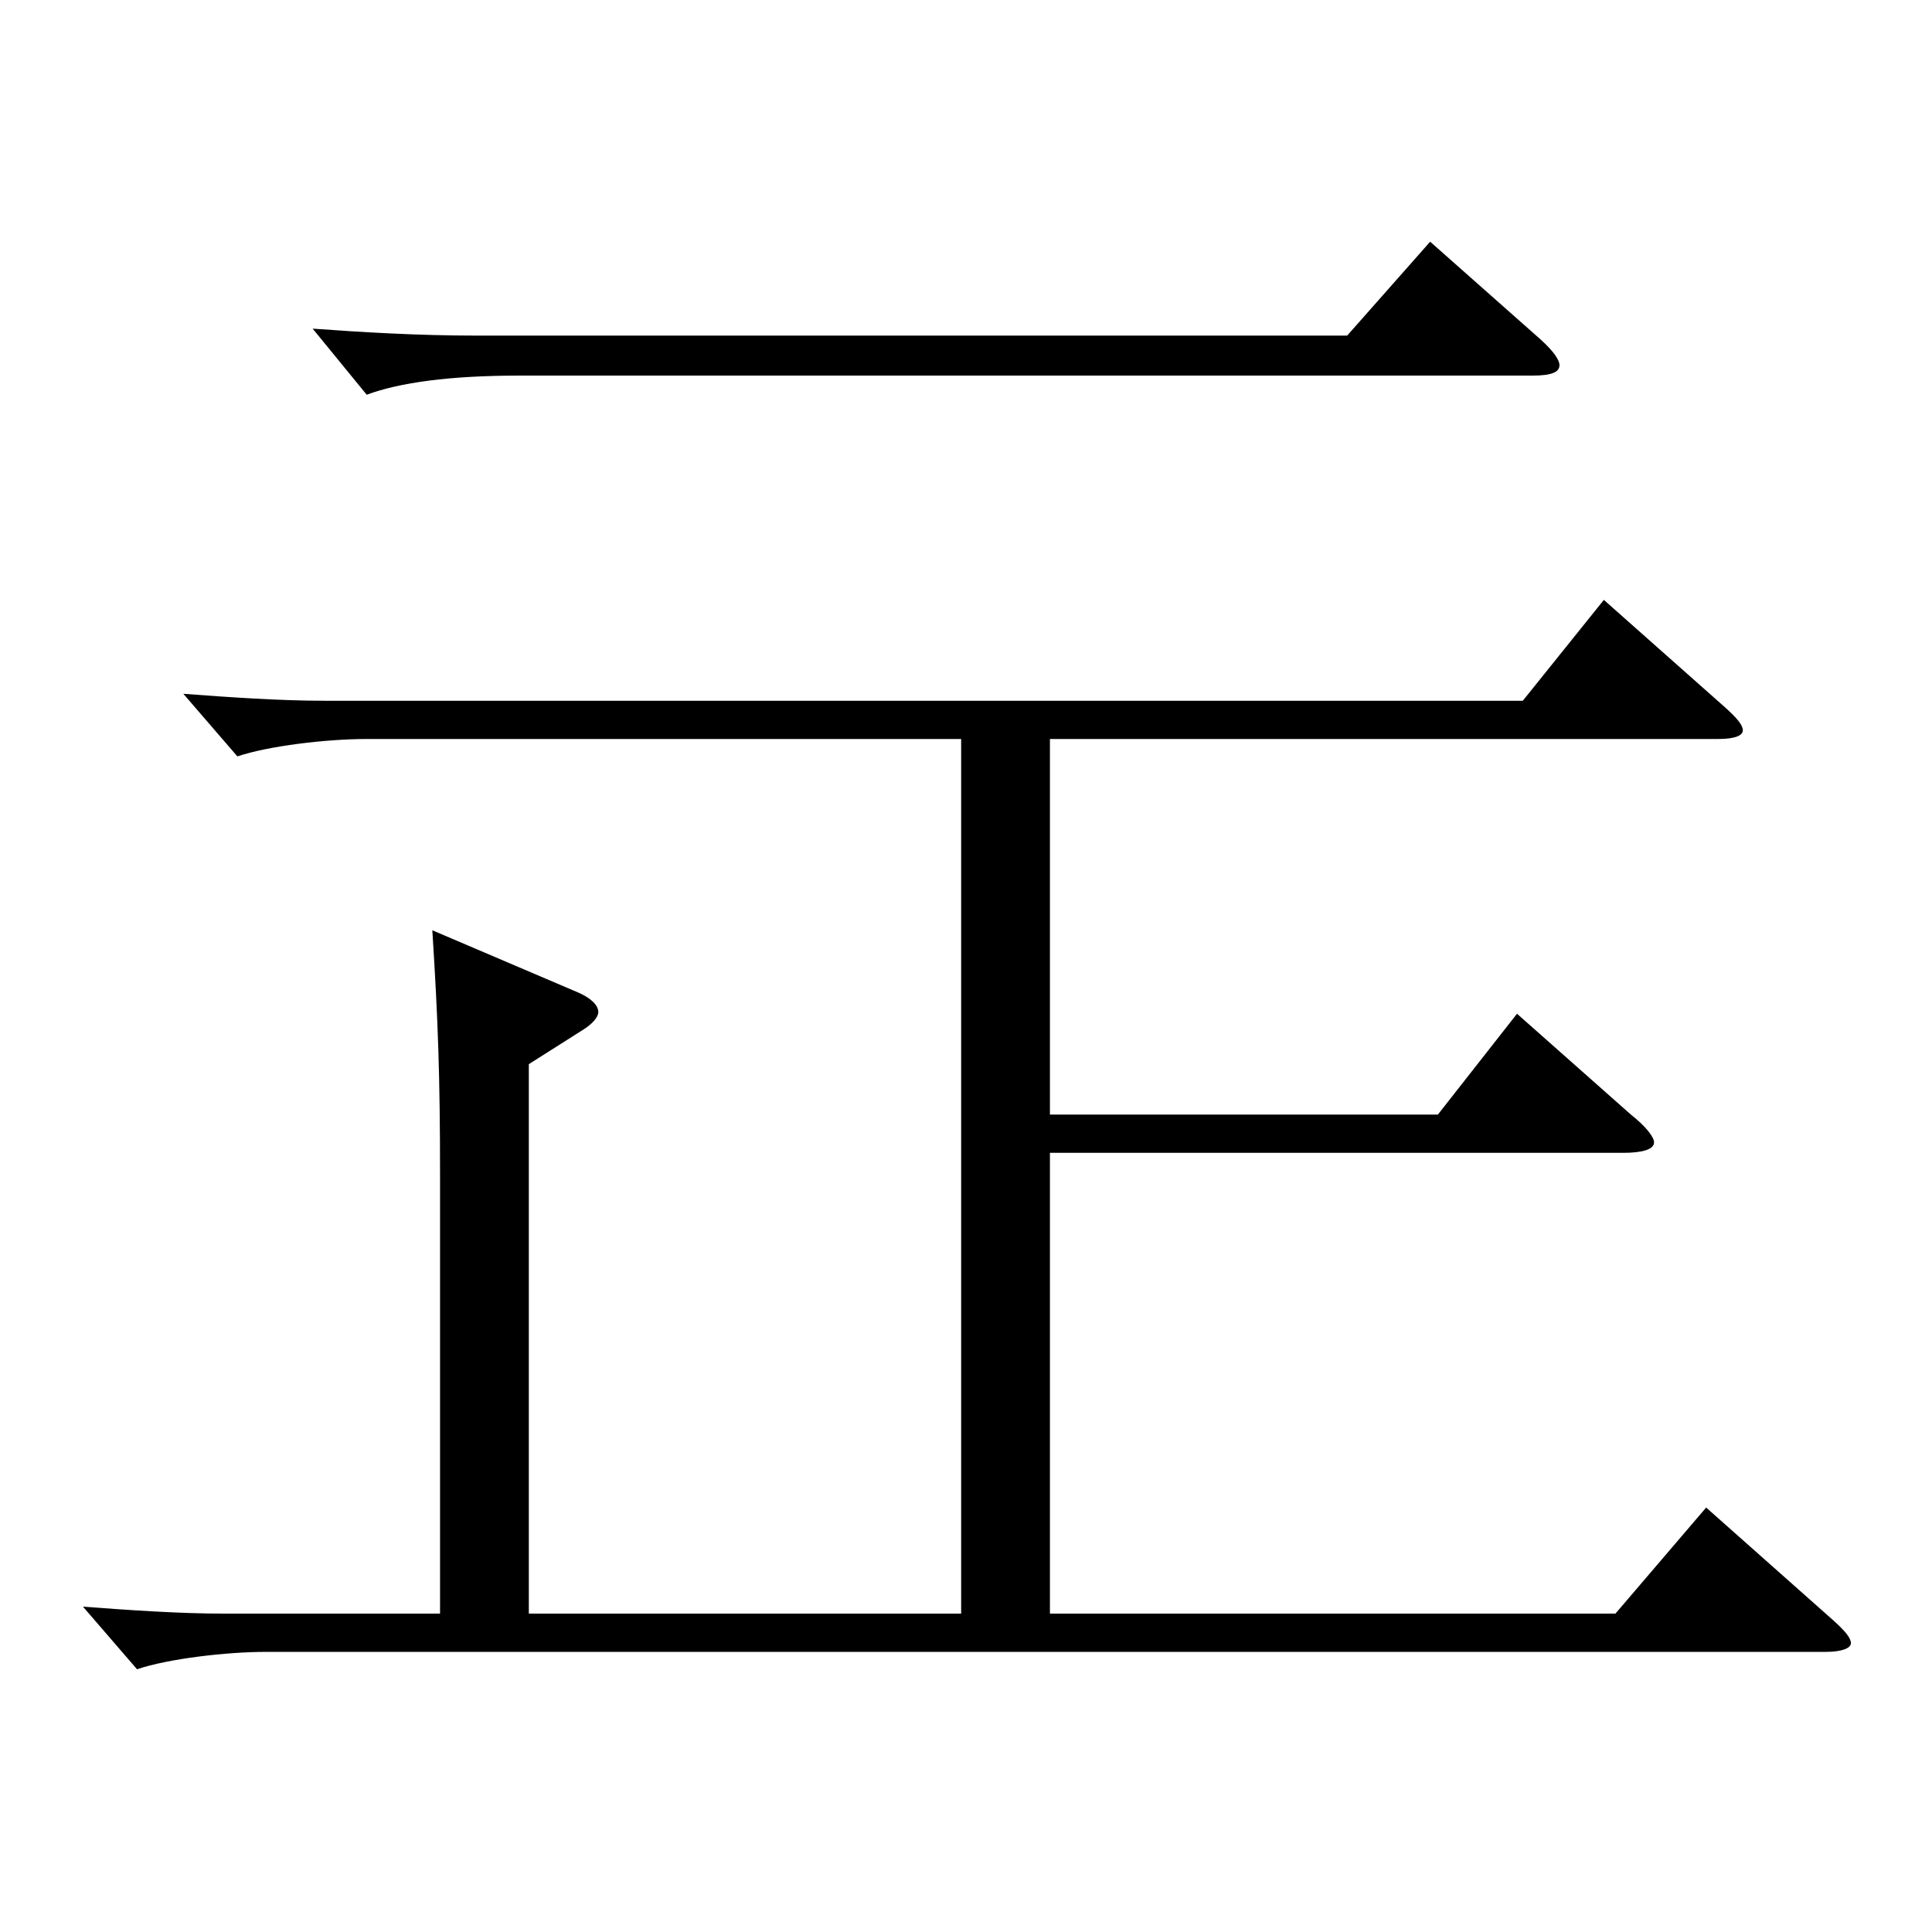
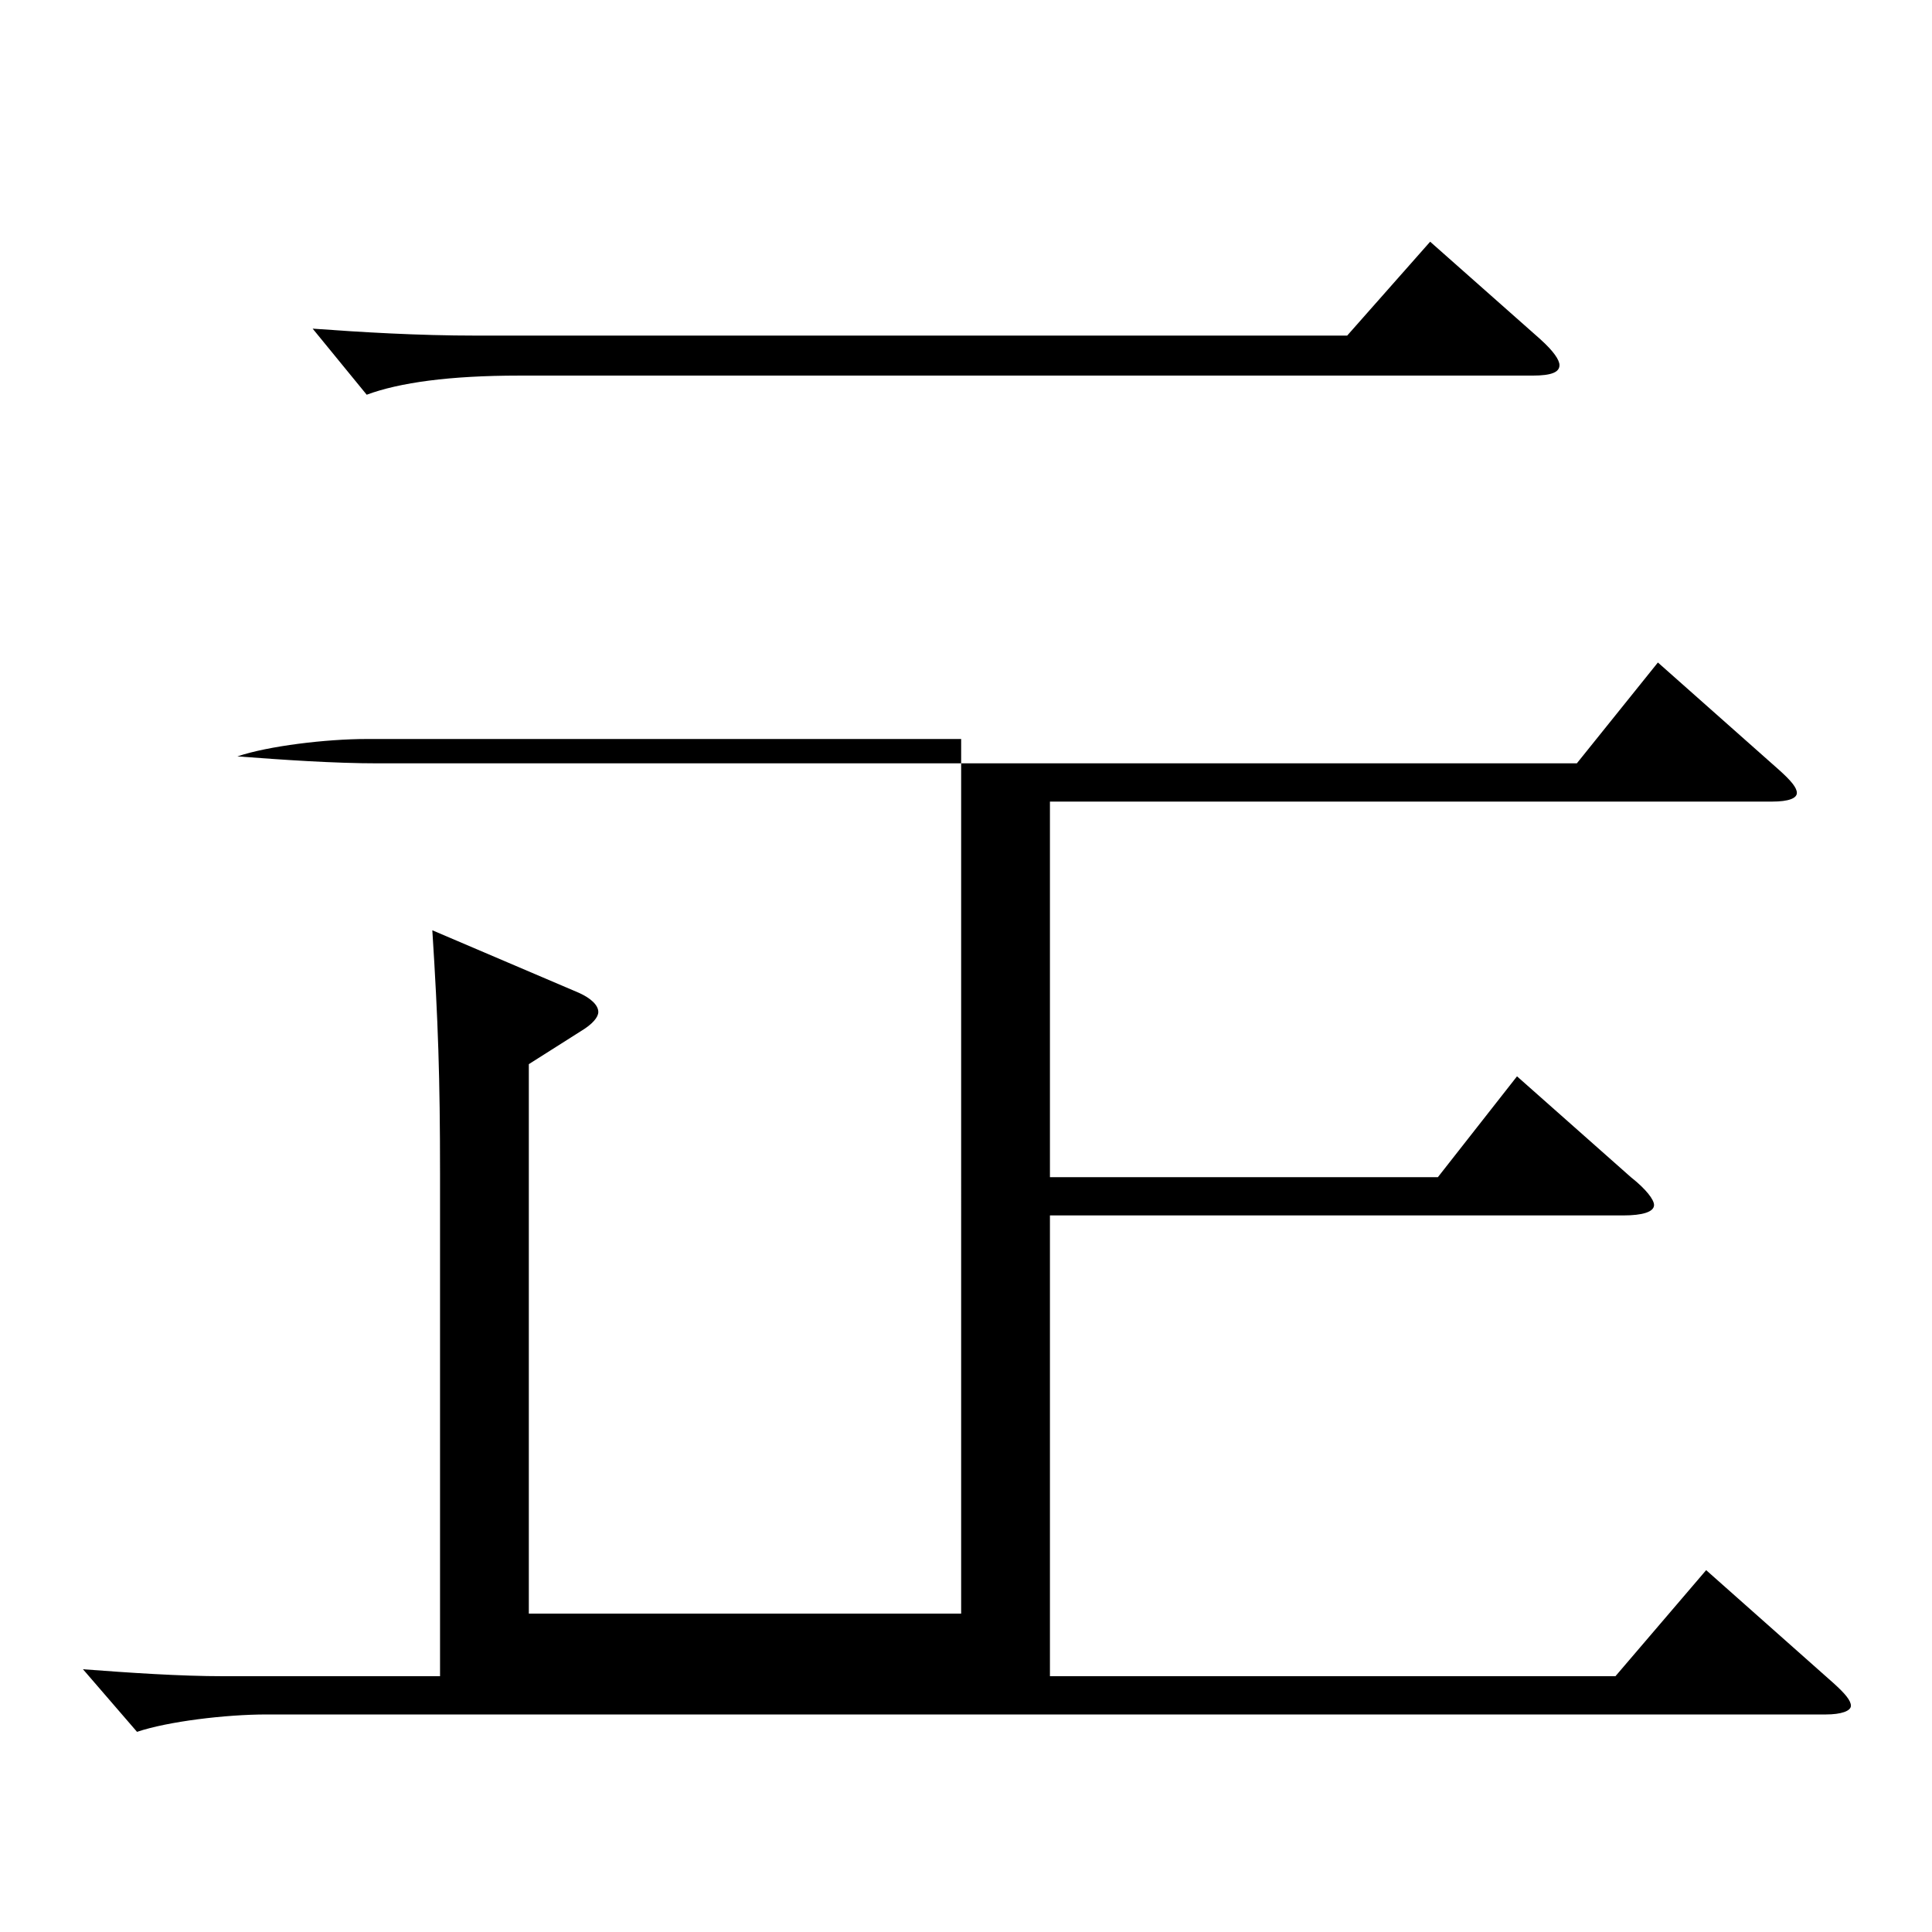
<svg xmlns="http://www.w3.org/2000/svg" version="1.1" id="图层_1" x="0px" y="0px" width="1000px" height="1000px" viewBox="0 0 1000 1000" enable-background="new 0 0 1000 1000" xml:space="preserve">
-   <path d="M497.491,382.507H189.802c-20.979,0-50.949,3.601-66.933,9l-27.972-32.399c23.976,1.8,49.949,3.6,72.927,3.6h620.374  l41.958-52.199l62.937,55.8c5.994,5.399,8.991,9,8.991,11.699c0,2.7-3.996,4.5-12.987,4.5H543.445v194.399h200.798l40.958-52.2  l58.94,52.2c7.992,6.3,11.988,11.699,11.988,14.399c0,3.601-5.994,5.4-15.984,5.4h-296.7v238.498H836.15l46.952-54.899  l65.934,58.499c5.994,5.4,8.991,9,8.991,11.7s-4.995,4.5-12.987,4.5H137.854c-20.979,0-50.948,3.601-66.932,9l-27.973-32.399  c23.977,1.8,49.95,3.6,72.927,3.6h111.888V607.506c0-49.5-0.999-79.199-3.996-125.999l75.923,32.399c5.994,2.7,9.99,6.3,9.99,9.9  c0,2.699-2.997,6.3-8.991,9.899l-26.973,17.1v284.398h223.774V382.507z M797.189,175.509c6.993,6.3,9.989,10.8,9.989,13.5  c0,3.6-3.995,5.399-13.985,5.399H268.722c-35.963,0-61.938,3.601-78.92,9.9l-27.972-34.2c24.975,1.801,53.945,3.601,84.914,3.601  H697.29l42.957-48.6L797.189,175.509z" />
+   <path d="M497.491,382.507H189.802c-20.979,0-50.949,3.601-66.933,9c23.976,1.8,49.949,3.6,72.927,3.6h620.374  l41.958-52.199l62.937,55.8c5.994,5.399,8.991,9,8.991,11.699c0,2.7-3.996,4.5-12.987,4.5H543.445v194.399h200.798l40.958-52.2  l58.94,52.2c7.992,6.3,11.988,11.699,11.988,14.399c0,3.601-5.994,5.4-15.984,5.4h-296.7v238.498H836.15l46.952-54.899  l65.934,58.499c5.994,5.4,8.991,9,8.991,11.7s-4.995,4.5-12.987,4.5H137.854c-20.979,0-50.948,3.601-66.932,9l-27.973-32.399  c23.977,1.8,49.95,3.6,72.927,3.6h111.888V607.506c0-49.5-0.999-79.199-3.996-125.999l75.923,32.399c5.994,2.7,9.99,6.3,9.99,9.9  c0,2.699-2.997,6.3-8.991,9.899l-26.973,17.1v284.398h223.774V382.507z M797.189,175.509c6.993,6.3,9.989,10.8,9.989,13.5  c0,3.6-3.995,5.399-13.985,5.399H268.722c-35.963,0-61.938,3.601-78.92,9.9l-27.972-34.2c24.975,1.801,53.945,3.601,84.914,3.601  H697.29l42.957-48.6L797.189,175.509z" />
</svg>